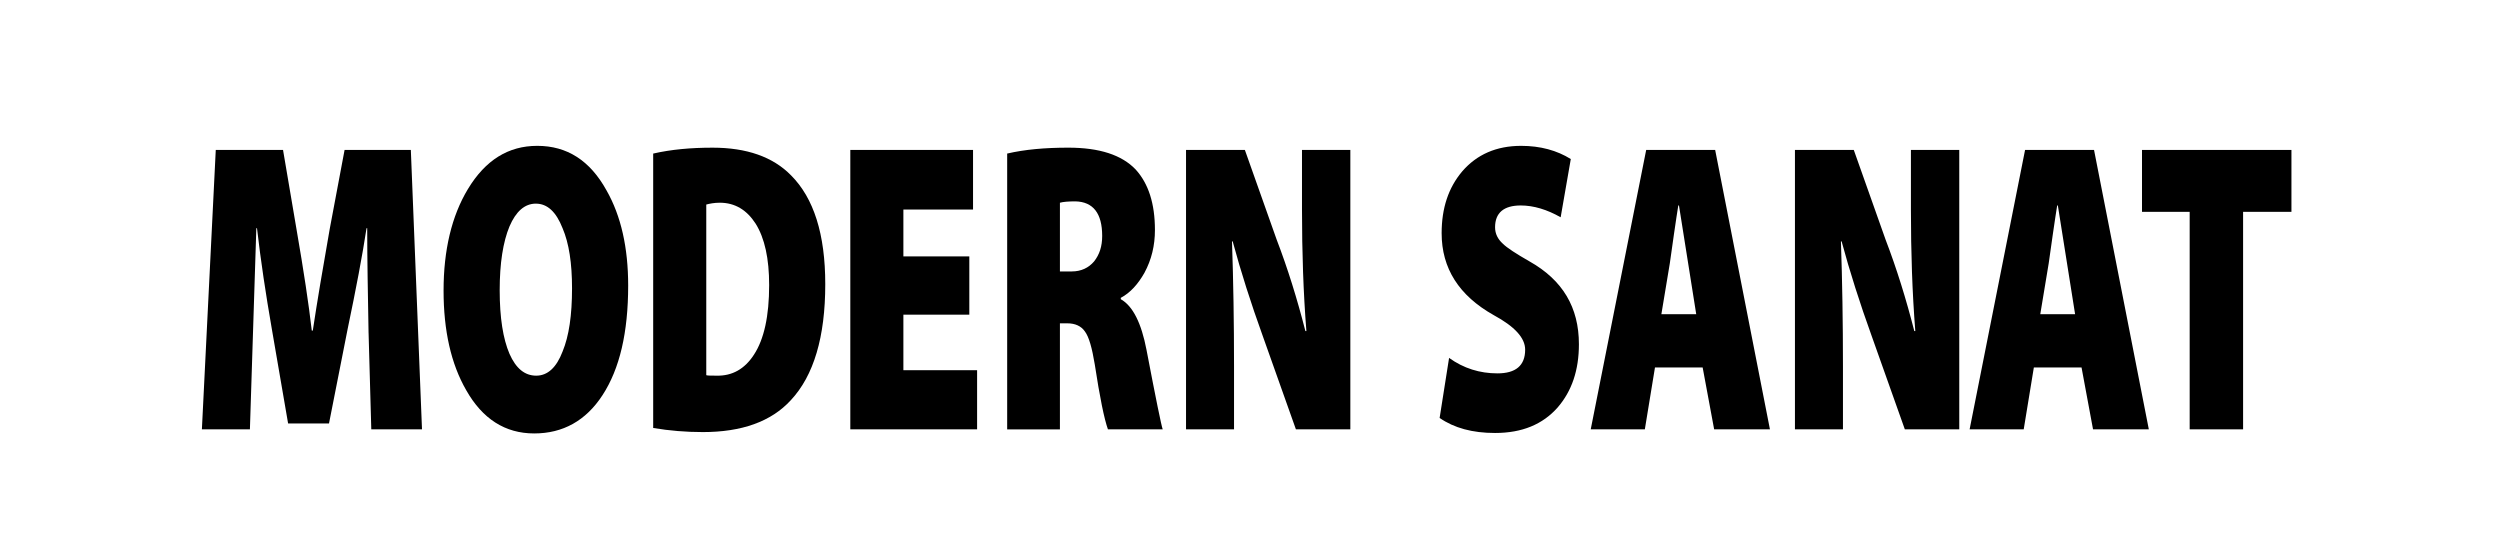
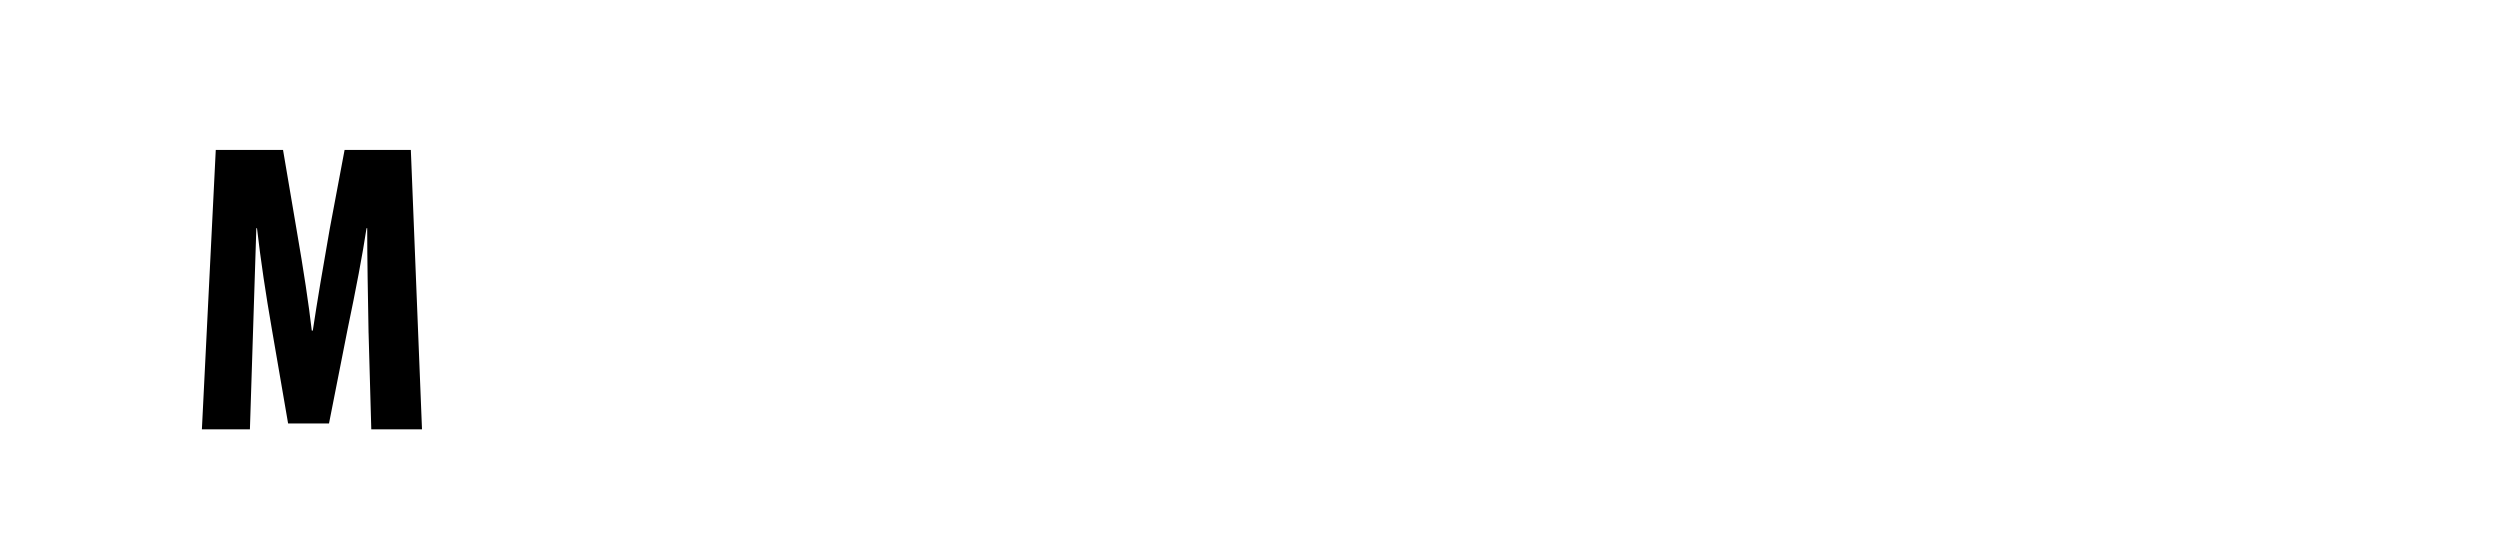
<svg xmlns="http://www.w3.org/2000/svg" xml:space="preserve" width="2.146in" height="0.472in" version="1.1" style="shape-rendering:geometricPrecision; text-rendering:geometricPrecision; image-rendering:optimizeQuality; fill-rule:evenodd; clip-rule:evenodd" viewBox="0 0 2145.67 472.44">
  <defs>
    <style type="text/css">
   
    .fil0 {fill:black;fill-rule:nonzero}
   
  </style>
  </defs>
  <g id="Layer_x0020_1">
    <g id="_1391434970928">
      <path class="fil0" d="M315.5 286.02c-0.57,-32.85 -1.16,-62.96 -1.16,-89.94l-0.58 0c-3.49,23.08 -9,52.01 -16.27,86.8l-15.97 80.94 -35.15 0 -13.94 -80.94c-5.23,-30.11 -9.59,-59.03 -12.78,-86.8l-0.57 0 -5.52 172.81 -41.26 0 11.92 -240.06 57.8 0 11.62 68.43c6.1,35.18 10.46,64.12 13.08,86.78l0.87 0c3.78,-25.01 8.72,-54.34 14.52,-87.18l12.79 -68.03 56.93 0 9.59 240.06 -43.57 0 -2.33 -82.89 0 0.02z" />
-       <path class="fil0" d="M460.42 125.31c25.57,0 45.31,12.52 59.55,38.31 12.49,21.9 18.59,49.27 18.59,81.71 0,40.27 -7.26,71.55 -22.08,94.24 -14.24,21.89 -33.99,32.84 -58.68,32.84 -24.98,0 -44.45,-12.52 -58.39,-37.15 -13.07,-22.65 -19.46,-51.22 -19.46,-85.61 0,-34.8 6.97,-64.12 20.91,-87.21 15.11,-25.01 34.86,-37.13 59.55,-37.13l0 0zm-1.16 49.65c-9.58,0 -17.14,6.67 -22.67,19.57 -5.52,13.28 -8.42,31.65 -8.42,54.72 0,23.85 2.9,41.85 8.42,54.75 5.52,12.52 13.07,18.77 22.95,18.77 9.88,0 17.43,-7.04 22.66,-20.73 5.52,-13.3 8.13,-31.28 8.13,-54.34 0,-21.52 -2.61,-38.72 -8.13,-51.62 -5.52,-14.06 -13.07,-21.11 -22.95,-21.11l0 0z" />
-       <path class="fil0" d="M560.05 131.95c15.4,-3.52 32.25,-5.07 51.13,-5.07 29.05,0 51.71,7.8 67.39,23.85 19.46,19.54 29.33,50.43 29.33,93.44 0,45.36 -9.87,78.59 -29.62,99.7 -16.85,18.37 -42.13,27.37 -75.53,27.37 -14.52,0 -28.76,-1.17 -42.7,-3.52l0 -235.78zm45.61 190.41c1.16,0.4 4.07,0.4 8.72,0.4 13.65,0.39 24.39,-5.85 32.24,-18 8.72,-13.28 13.07,-33.22 13.07,-59.81 0,-22.69 -3.78,-40.27 -11.62,-52.79 -7.55,-11.73 -17.71,-17.99 -30.79,-17.99 -4.65,0 -8.71,0.78 -11.62,1.57l0 146.61 0 0z" />
-       <path class="fil0" d="M831.67 270.35l-56.65 0 0 47.72 63.34 0 0 50.81 -108.94 0 0 -240.06 105.45 0 0 51.22 -59.85 0 0 40.27 56.65 0 0 50.03zm32.53 -138.41c15.11,-3.52 32.54,-5.07 52.58,-5.07 26.73,0 45.9,6.26 57.81,18.76 11.04,12.13 16.56,29.32 16.56,52.01 0,13.3 -2.9,25.41 -9,36.74 -5.52,9.78 -12.2,17.21 -20.34,21.52l0 1.17c10.46,5.87 17.72,20.73 22.08,43.41 8.14,42.61 12.78,65.28 13.94,68.4l-47.06 0c-3.19,-8.97 -6.97,-27.37 -11.33,-55.91 -2.33,-14.06 -4.94,-23.44 -8.43,-28.15 -3.19,-4.69 -8.42,-7.02 -15.11,-7.02l-6.38 0 0 91.11 -45.32 0 0 -236.94 -0.01 -0.03zm45.32 101.28l10.17 0c8.14,0 14.52,-3.14 19.17,-8.59 4.65,-5.88 6.97,-12.92 6.97,-21.92 0,-19.54 -7.84,-29.3 -22.95,-29.7 -6.09,0 -10.74,0.4 -13.36,1.17l0 59.05 0 0zm108.35 135.66l0 -240.06 50.56 0 27.3 77.02c9.59,25.02 17.72,51.22 24.69,78.59l0.87 0c-2.61,-32.85 -3.78,-67.64 -3.78,-104.39l0 -51.22 41.54 0 0 240.06 -46.77 0 -28.47 -80.16c-10.17,-28.13 -18.89,-55.5 -25.85,-81.31l-0.59 0c1.16,34.02 1.75,69.6 1.75,107.51l0 53.95 -41.25 0 -0.01 0zm226.01 -61.38c12.49,9 26.44,13.3 41.54,13.3 15.69,0 23.83,-6.66 23.83,-20.35 0,-10.16 -9.01,-19.92 -27.02,-29.7 -29.92,-16.82 -44.74,-40.27 -44.74,-70.38 0,-21.52 5.81,-39.1 17.72,-53.17 12.5,-14.47 29.34,-21.89 50.55,-21.89 16.57,0 30.79,3.91 42.7,11.33l-8.71 50.05c-11.63,-6.64 -23.25,-10.16 -34.28,-10.16 -14.52,0 -22.07,6.26 -22.07,18.76 0,5.48 2.32,10.16 6.68,14.09 3.49,3.5 11.33,8.59 22.95,15.23 28.47,16.05 42.41,39.48 42.41,71.17 0,22.28 -6.1,40.26 -18.3,54.34 -12.78,14.47 -30.5,21.89 -53.74,21.89 -19.46,0 -35.15,-4.28 -47.64,-12.91l8.13 -51.59 0 0zm176.91 8.21l-8.71 53.17 -46.49 0 47.65 -240.06 59.26 0 47.06 240.06 -47.93 0 -9.88 -53.17 -40.96 0zm35.44 -45.75l-14.82 -93.44 -0.58 0c-0.87,5.07 -2.04,13.28 -3.78,25.01 -1.74,12.11 -2.91,20.33 -3.49,24.63l-7.27 43.79 29.93 0 0 0zm84.82 98.92l0 -240.06 50.56 0 27.3 77.02c9.58,25.02 17.72,51.22 24.69,78.59l0.87 0c-2.61,-32.85 -3.77,-67.64 -3.77,-104.39l0 -51.22 41.54 0 0 240.06 -46.77 0 -28.47 -80.16c-10.17,-28.16 -18.88,-55.5 -25.85,-81.32l-0.59 0c1.16,34.03 1.75,69.59 1.75,107.53l0 53.95 -41.26 0 0 0z" />
-       <path class="fil0" d="M1746.32 315.72l-8.71 53.17 -46.48 0 47.65 -240.06 59.25 0 47.07 240.06 -47.93 0 -9.88 -53.17 -40.96 0zm35.44 -45.75l-14.82 -93.44 -0.57 0c-0.88,5.09 -2.04,13.28 -3.78,25.01 -1.74,12.11 -2.9,20.33 -3.49,24.63l-7.26 43.79 29.93 0 0 0z" />
-       <polygon class="fil0" points="1880.2,182.01 1839.24,182.01 1839.24,128.83 1967.64,128.83 1967.64,182.01 1926.1,182.01 1926.1,368.89 1880.2,368.89 " />
    </g>
  </g>
</svg>